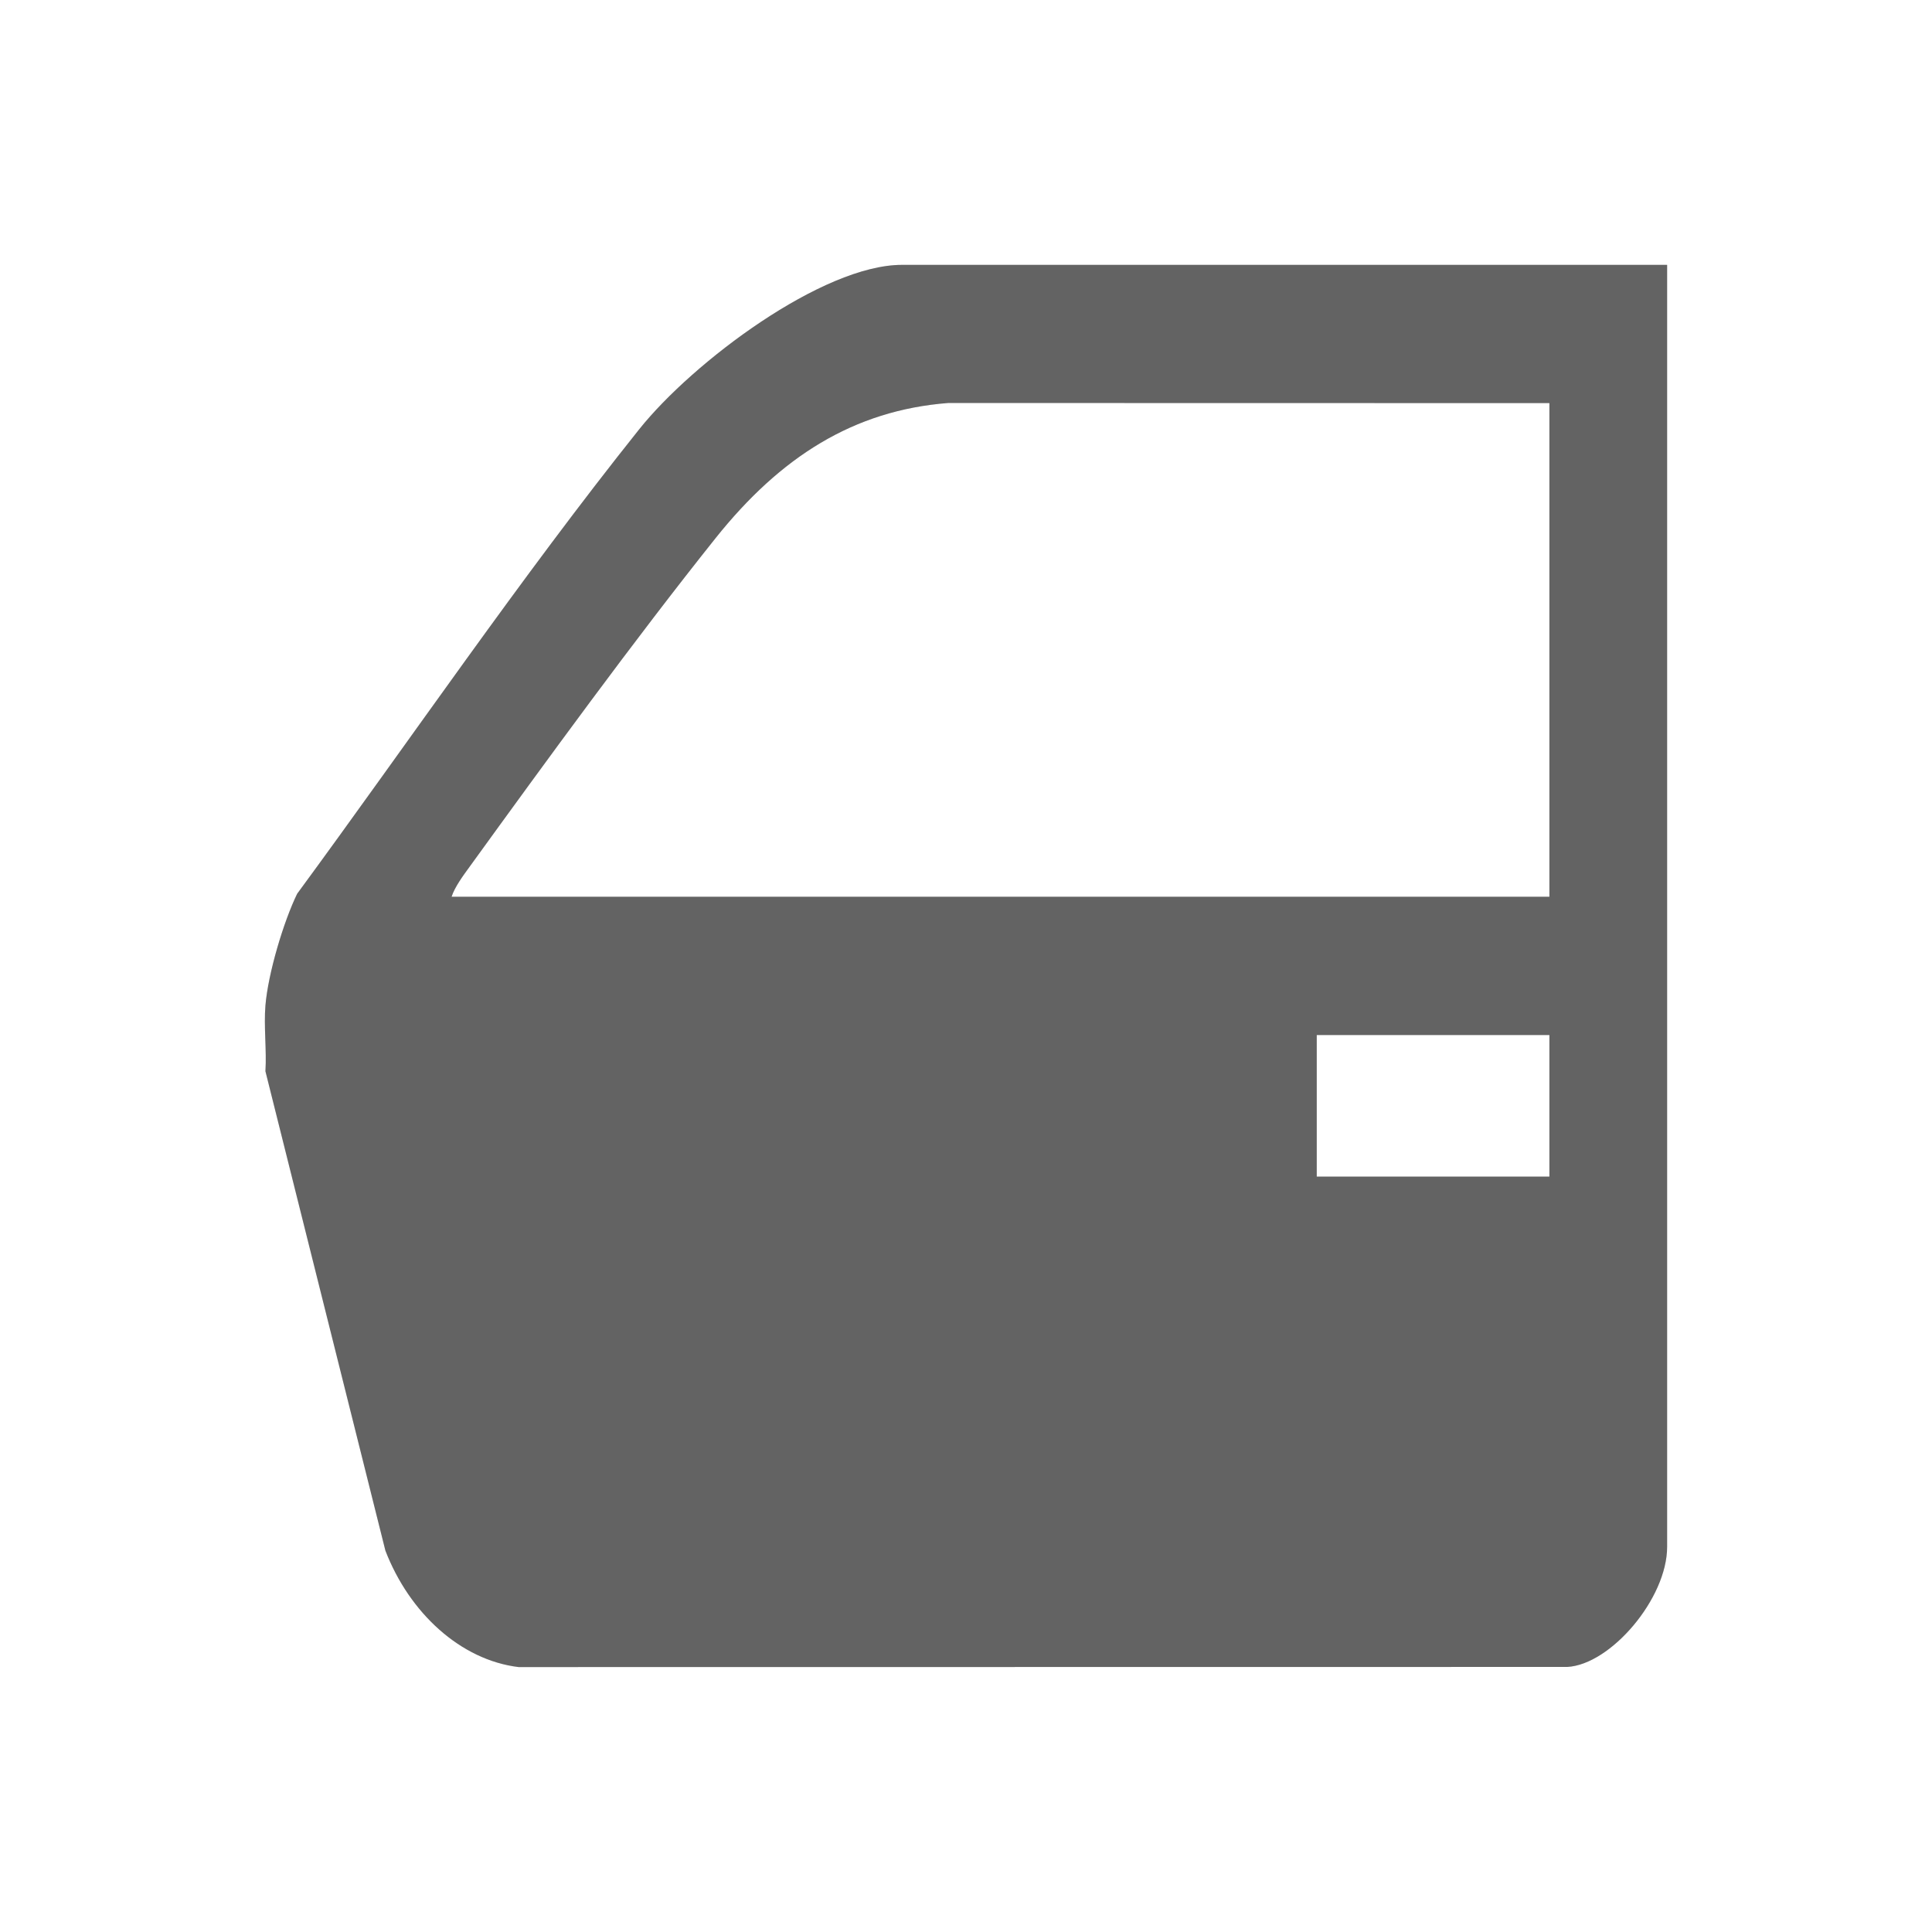
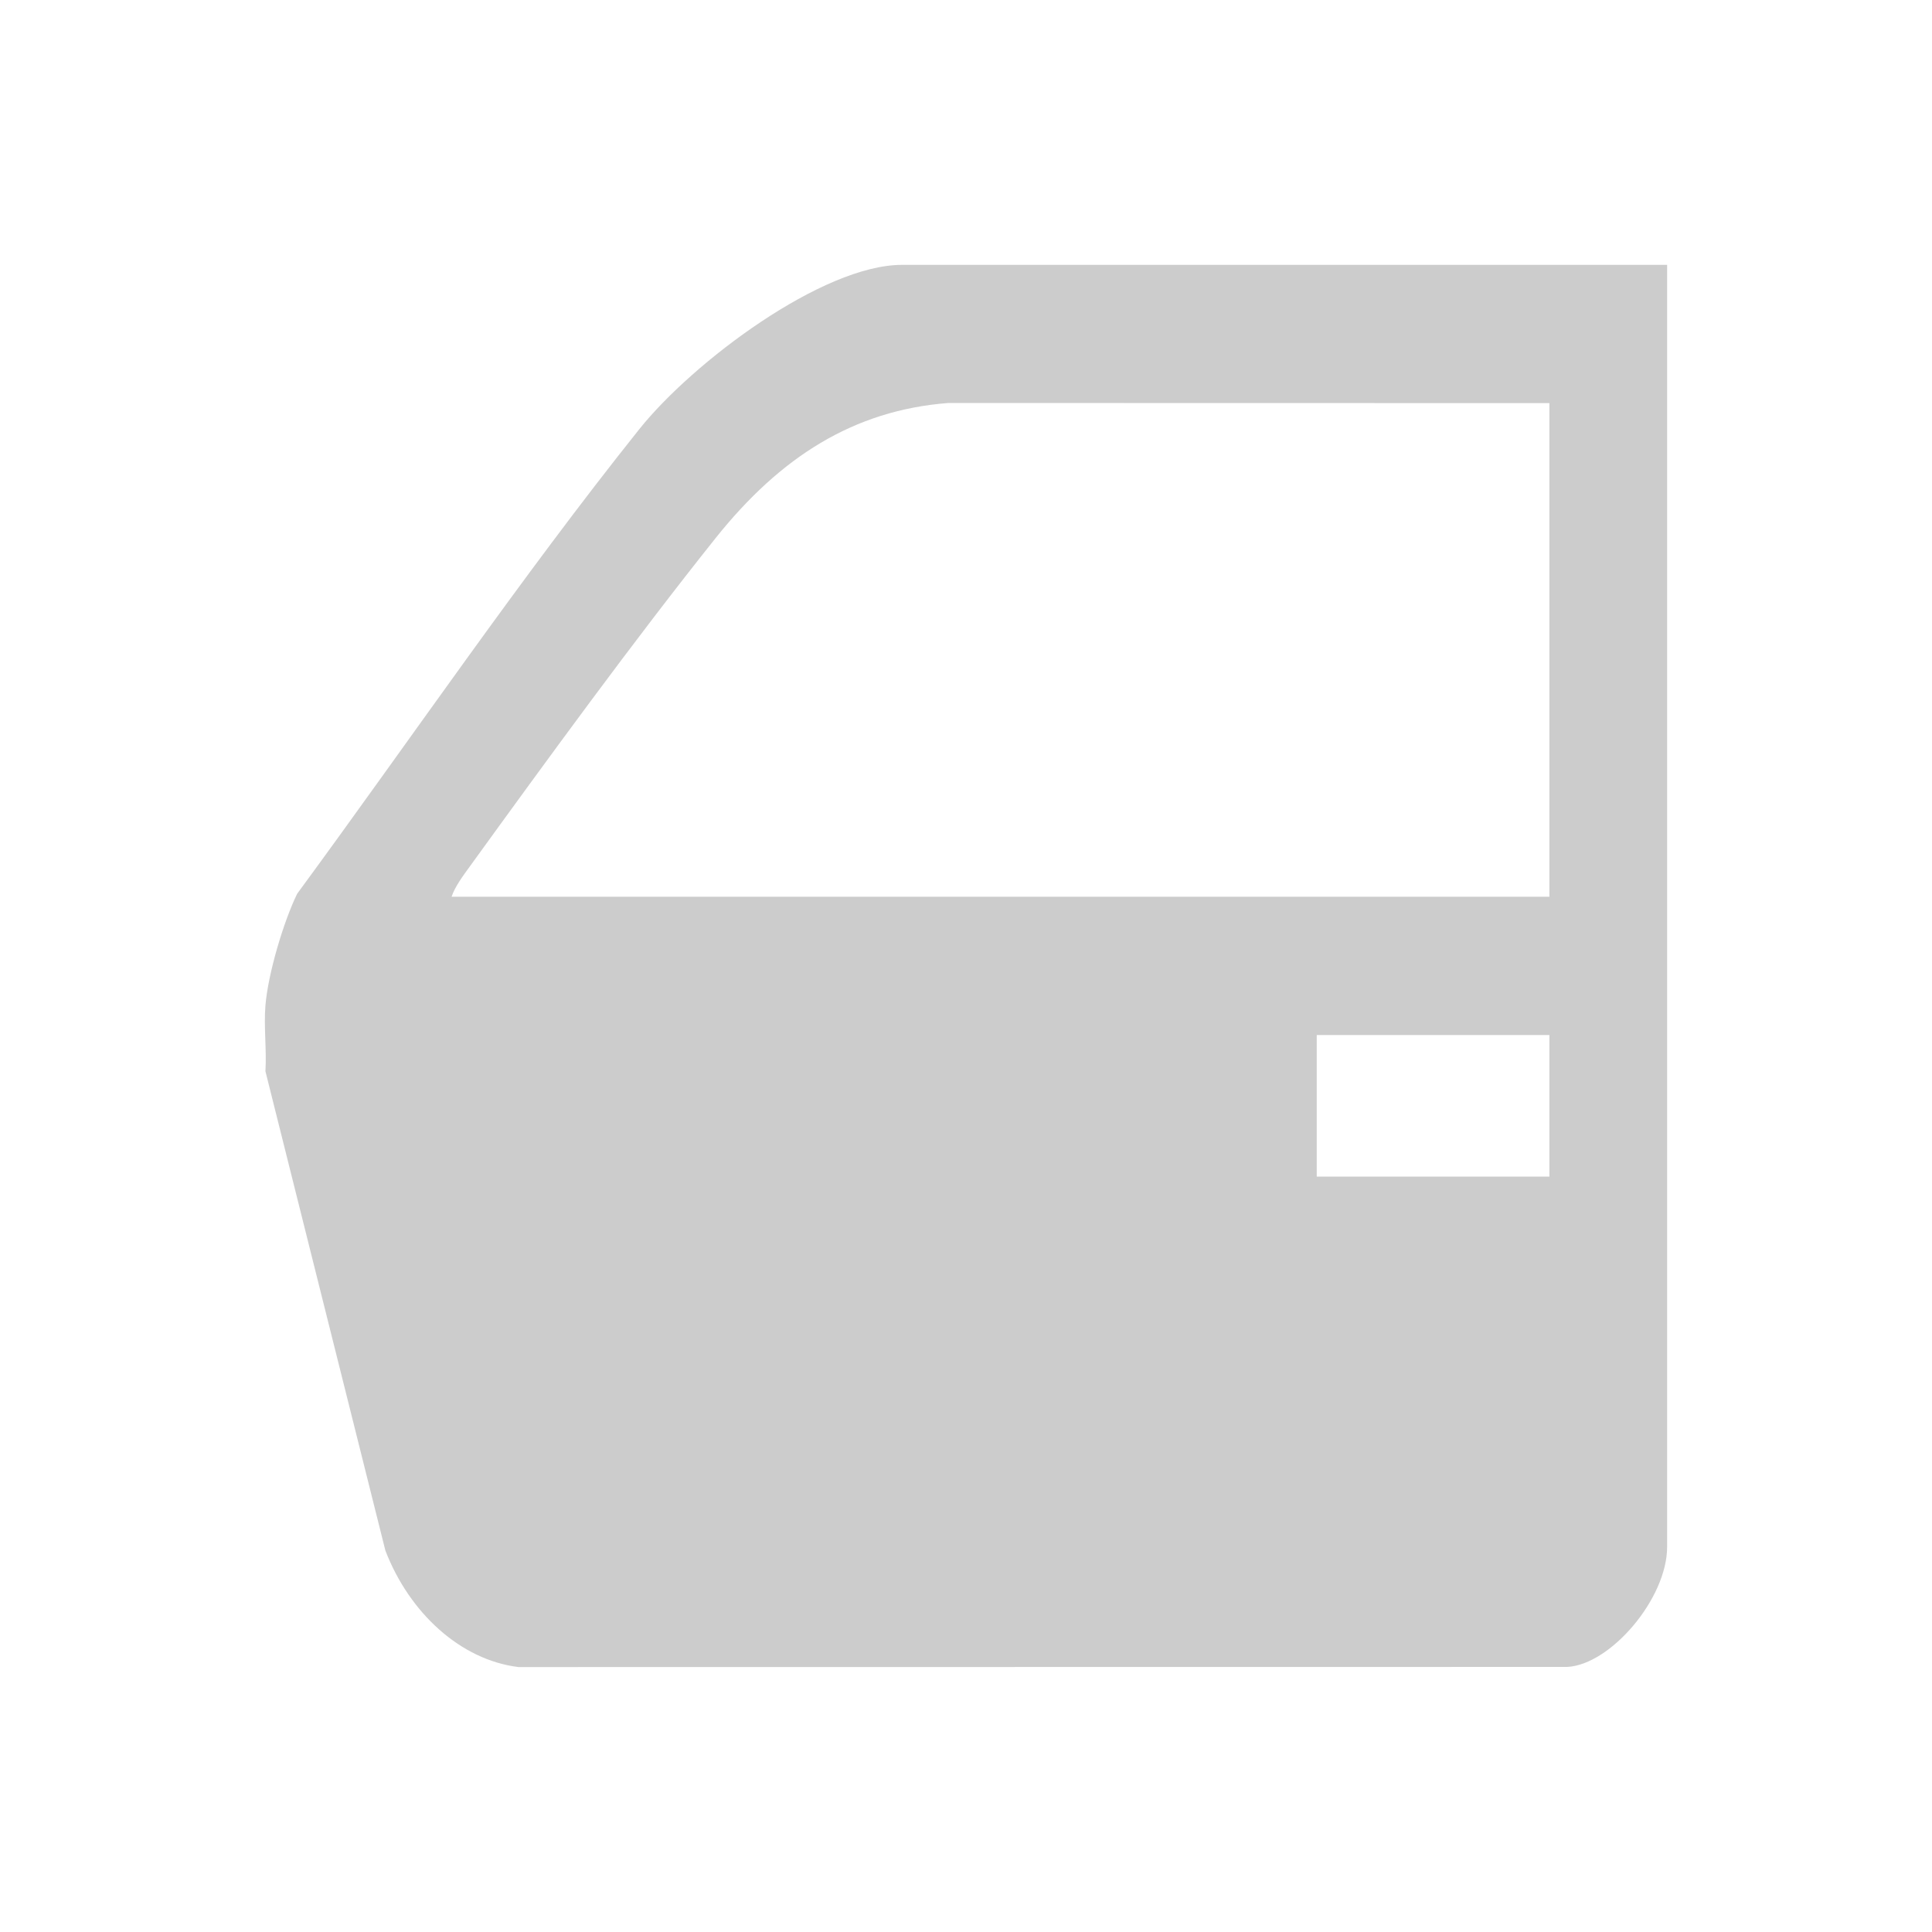
<svg xmlns="http://www.w3.org/2000/svg" width="31" height="31" viewBox="0 0 31 31" fill="none">
-   <path d="M4.259 16.133C4.302 15.618 4.549 14.791 4.768 14.341C6.584 11.869 8.351 9.274 10.255 6.89C11.121 5.805 13.201 4.25 14.472 4.25H26.75V24.82C26.75 25.649 25.843 26.711 25.146 26.747L8.32 26.749C7.393 26.636 6.571 25.884 6.184 24.881L4.259 17.189C4.28 16.849 4.231 16.467 4.259 16.133ZM24.861 6.468L15.217 6.466C13.693 6.584 12.52 7.335 11.484 8.632C10.161 10.29 8.79 12.174 7.531 13.913C7.436 14.044 7.297 14.23 7.246 14.389H24.861V6.468ZM24.861 16.608H21.128V18.879H24.861V16.608Z" fill="#7C7C7C" />
  <path d="M4.259 16.133C4.302 15.618 4.549 14.791 4.768 14.341C6.584 11.869 8.351 9.274 10.255 6.89C11.121 5.805 13.201 4.25 14.472 4.25H26.75V24.82C26.75 25.649 25.843 26.711 25.146 26.747L8.32 26.749C7.393 26.636 6.571 25.884 6.184 24.881L4.259 17.189C4.28 16.849 4.231 16.467 4.259 16.133ZM24.861 6.468L15.217 6.466C13.693 6.584 12.52 7.335 11.484 8.632C10.161 10.29 8.79 12.174 7.531 13.913C7.436 14.044 7.297 14.23 7.246 14.389H24.861V6.468ZM24.861 16.608H21.128V18.879H24.861V16.608Z" fill="black" fill-opacity="0.2" />
</svg>